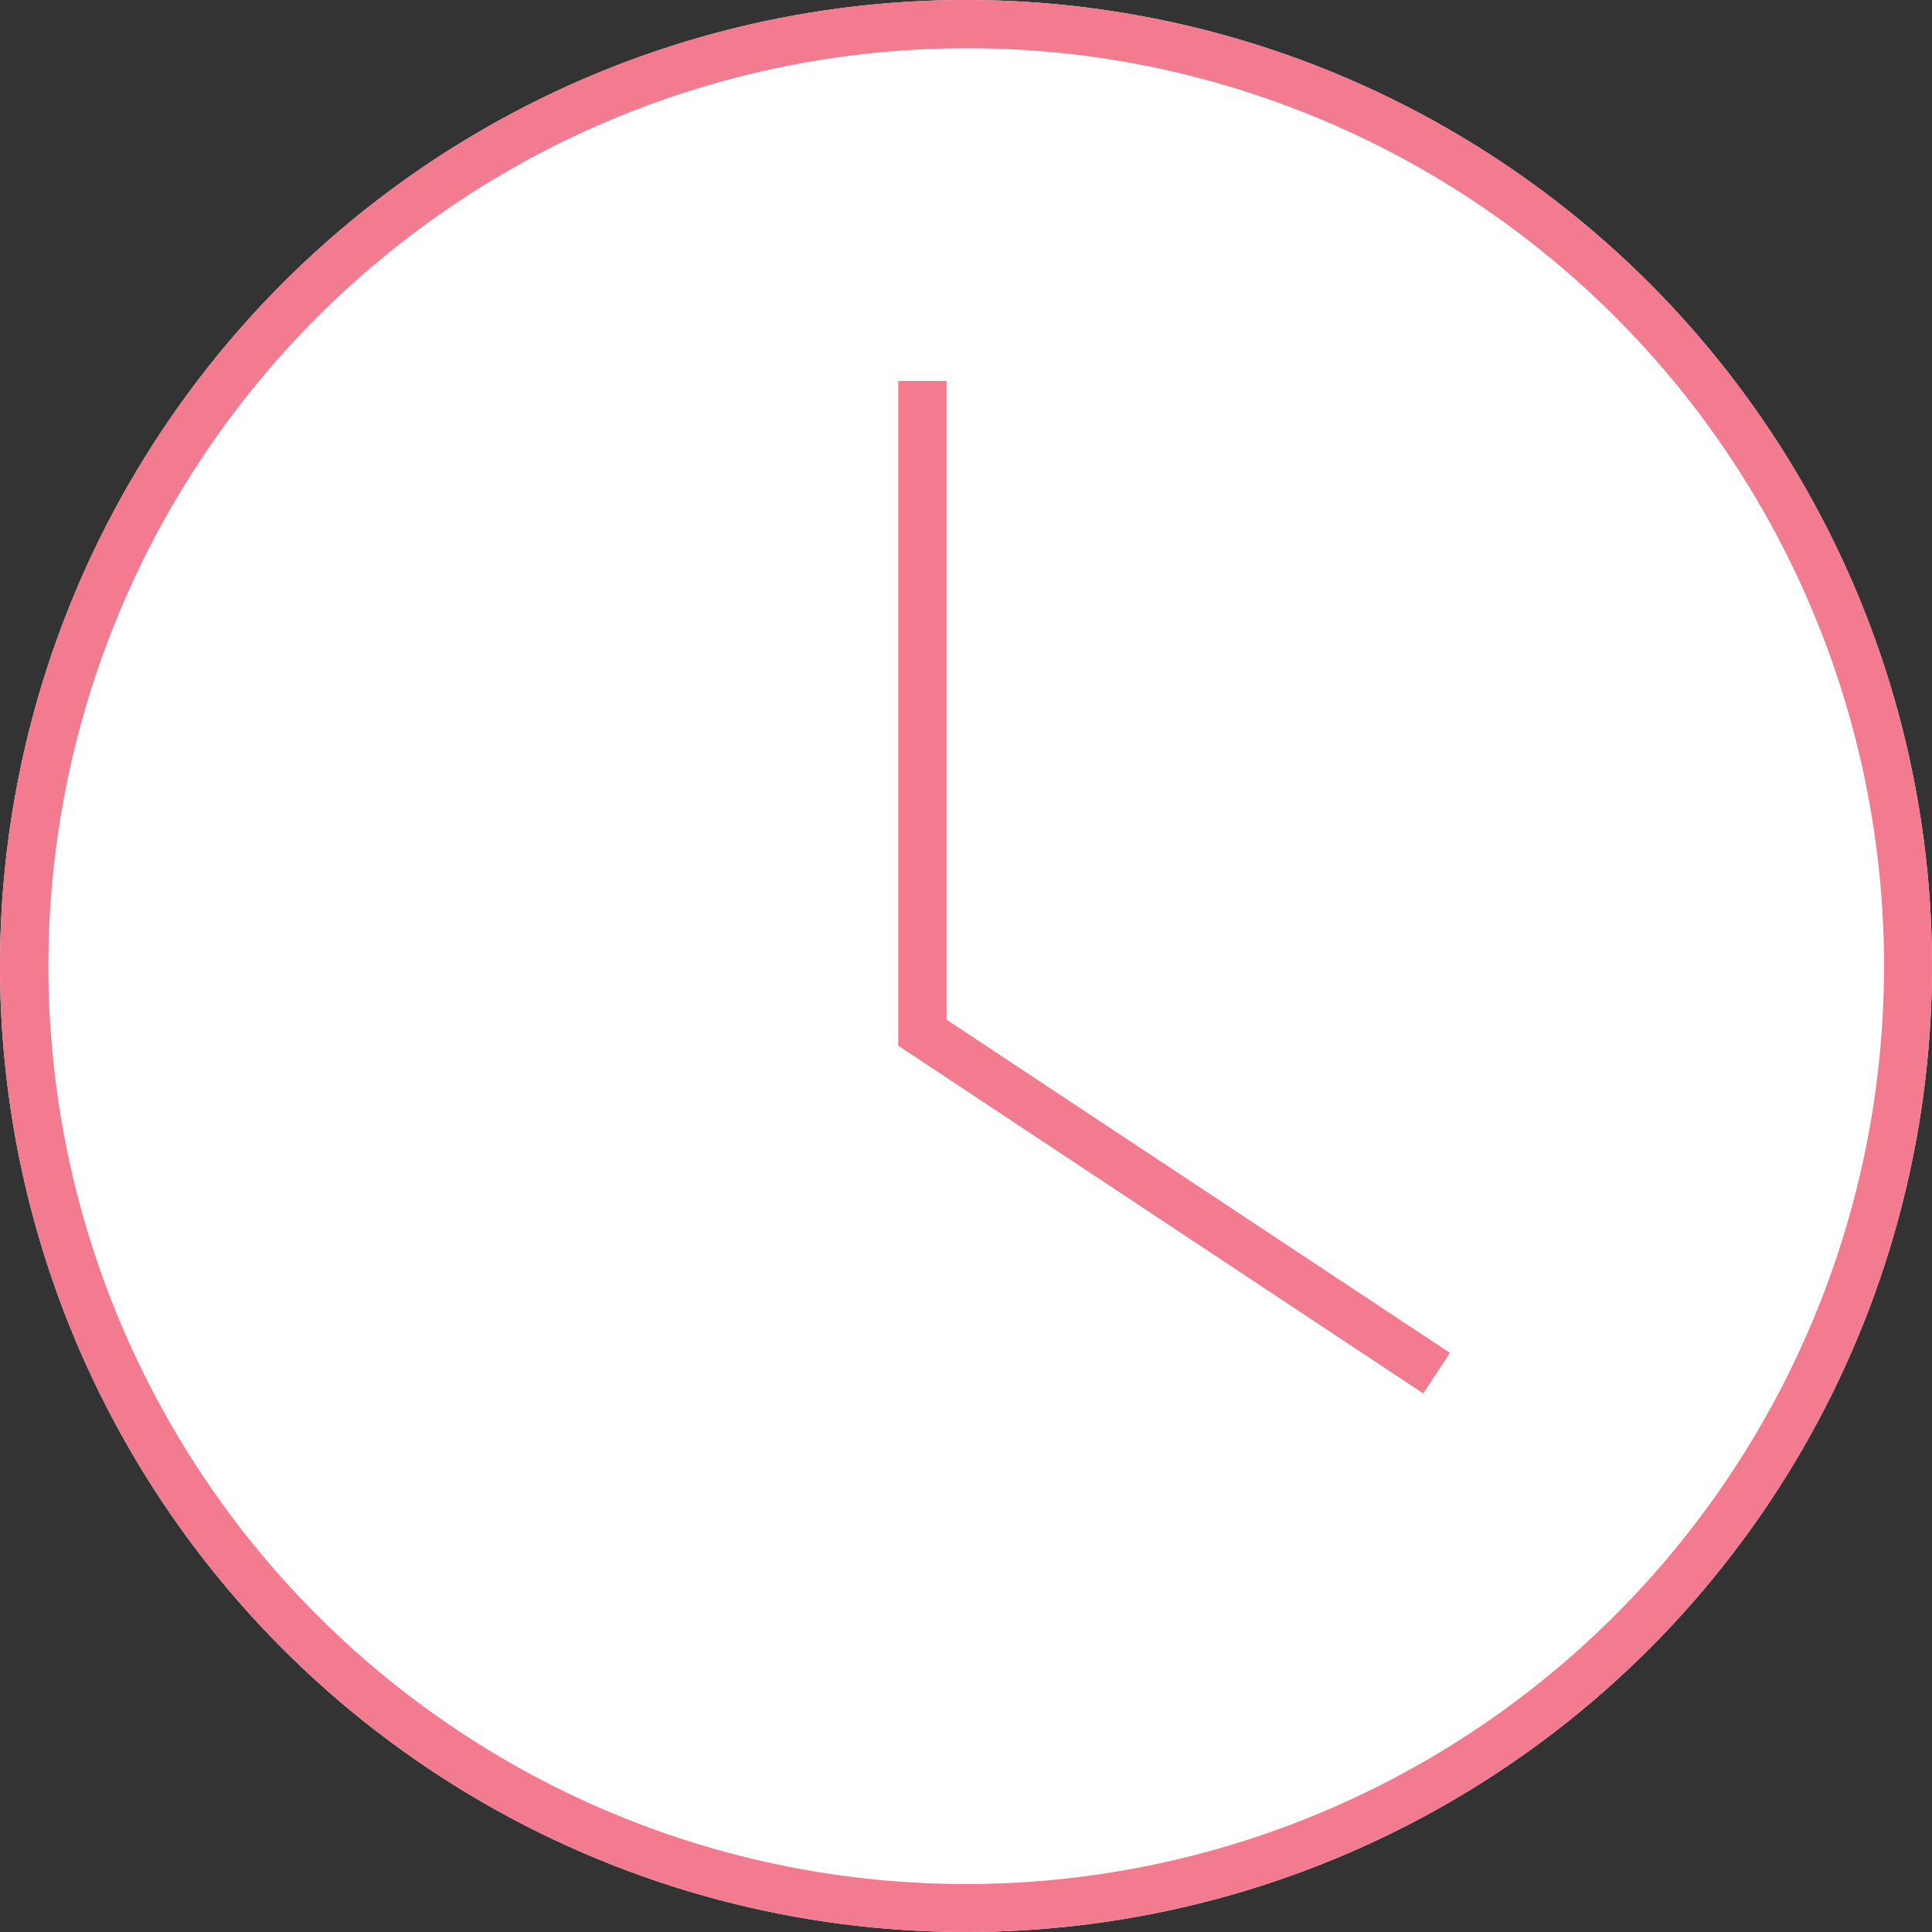
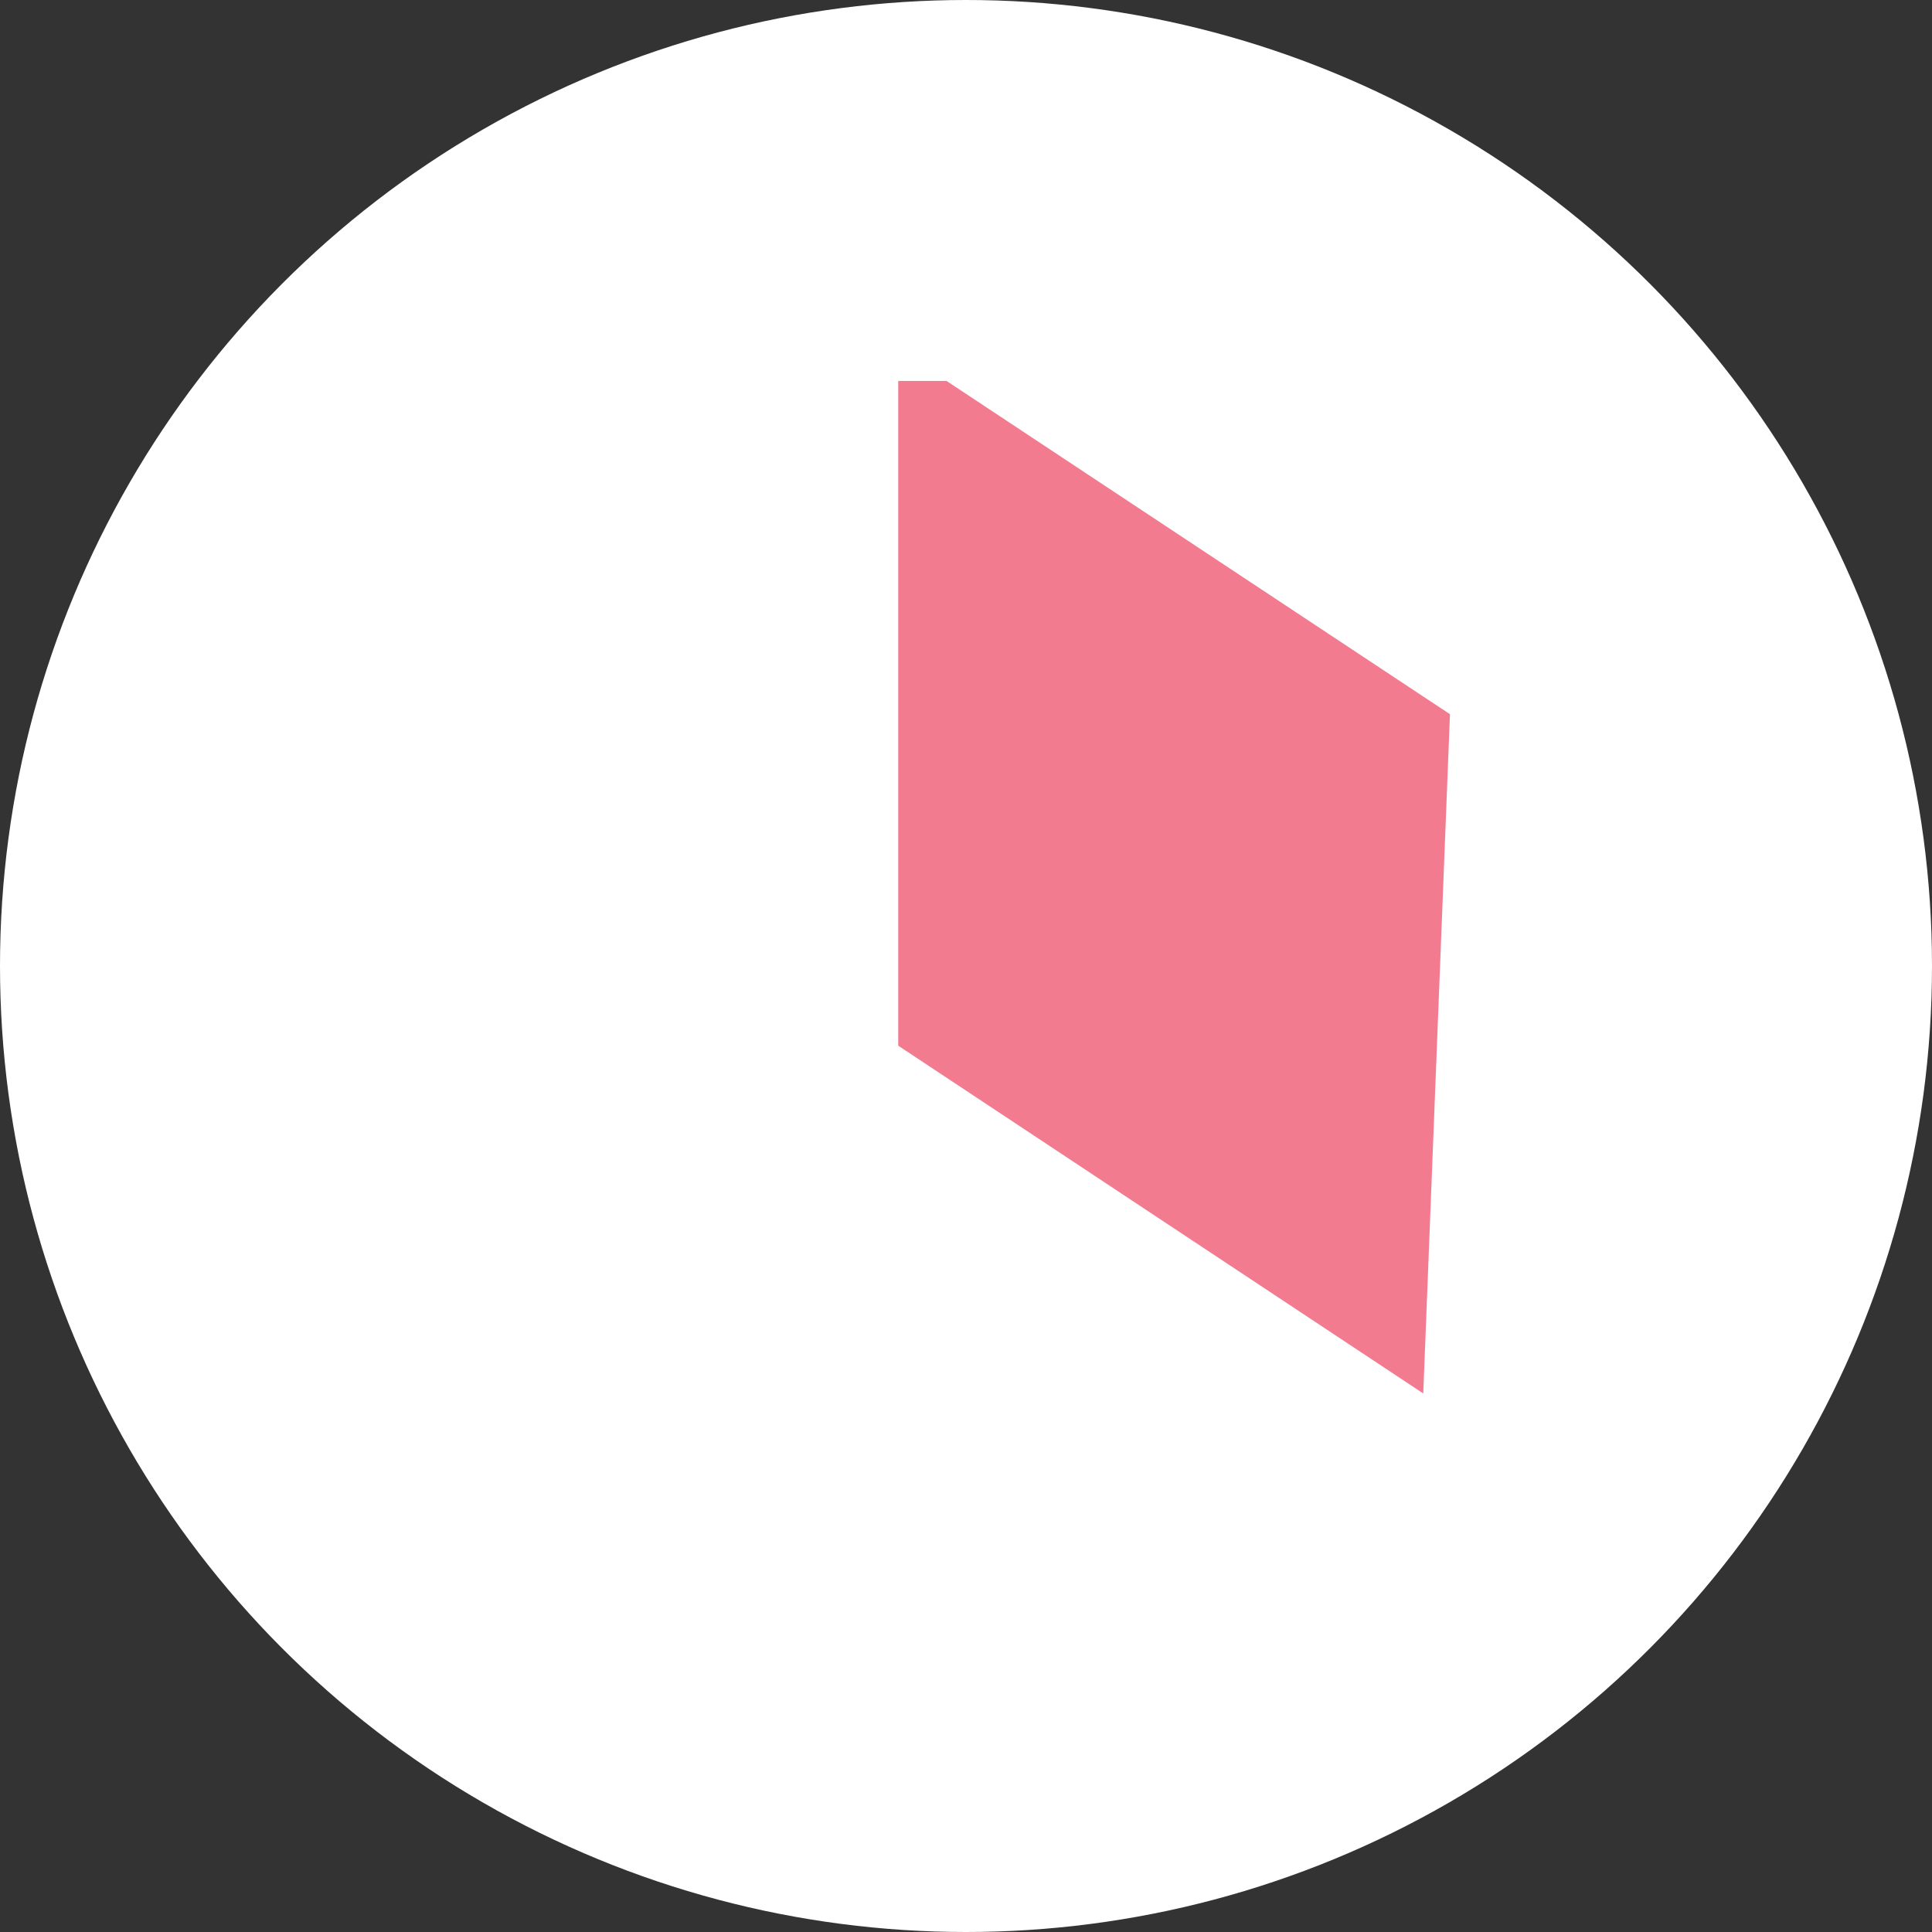
<svg xmlns="http://www.w3.org/2000/svg" width="40" height="40" viewBox="0 0 40 40">
  <rect x="0" y="0" width="40" height="40" fill="#333333" stroke="none" />
  <g transform="translate(-219.048 -578.048)">
    <circle cx="20" cy="20" r="20" transform="translate(219.048 578.048)" fill="#fff" />
-     <path d="M20,1a19.005,19.005,0,0,0-7.4,36.507A19.005,19.005,0,0,0,27.4,2.493,18.88,18.88,0,0,0,20,1m0-1A20,20,0,1,1,0,20,20,20,0,0,1,20,0Z" transform="translate(219.048 578.048)" fill="#f37b8f" />
-     <path d="M1717.37,605.71l-10.87-7.2V584.747h1v13.224l10.423,6.9Z" transform="translate(-1468.855 1.188)" fill="#f37b8f" />
+     <path d="M1717.37,605.71l-10.87-7.2V584.747h1l10.423,6.9Z" transform="translate(-1468.855 1.188)" fill="#f37b8f" />
  </g>
</svg>